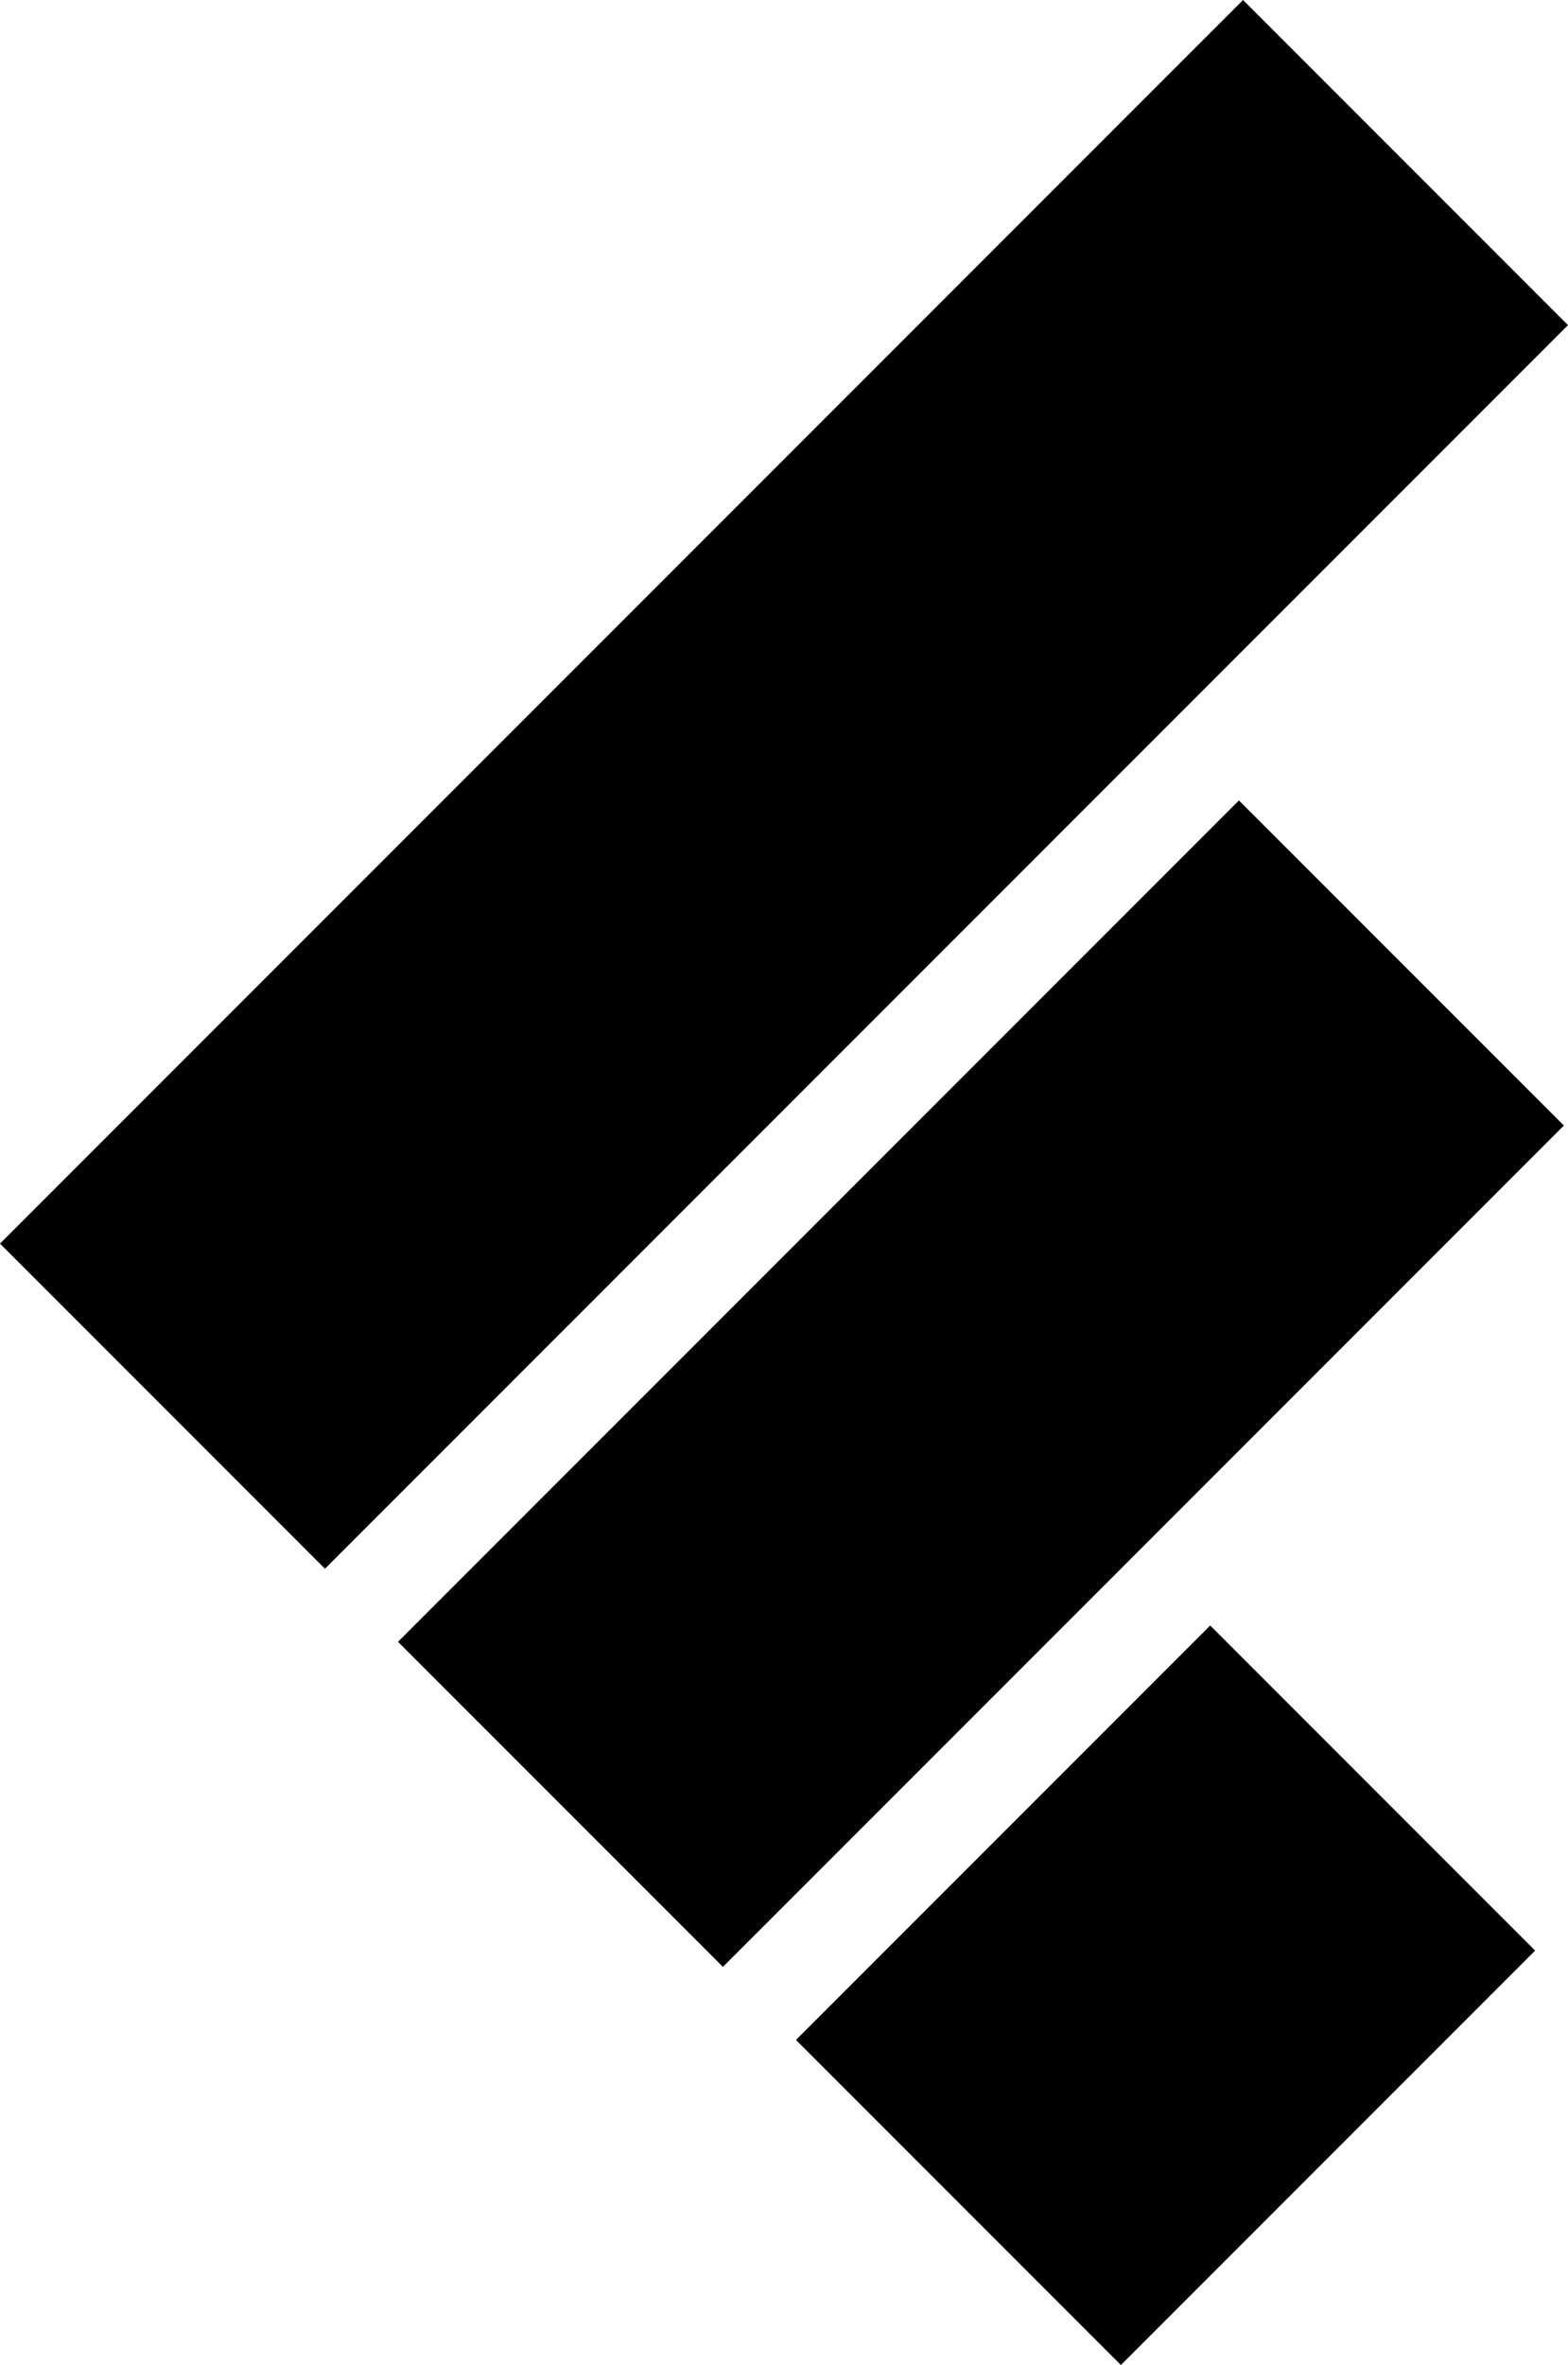
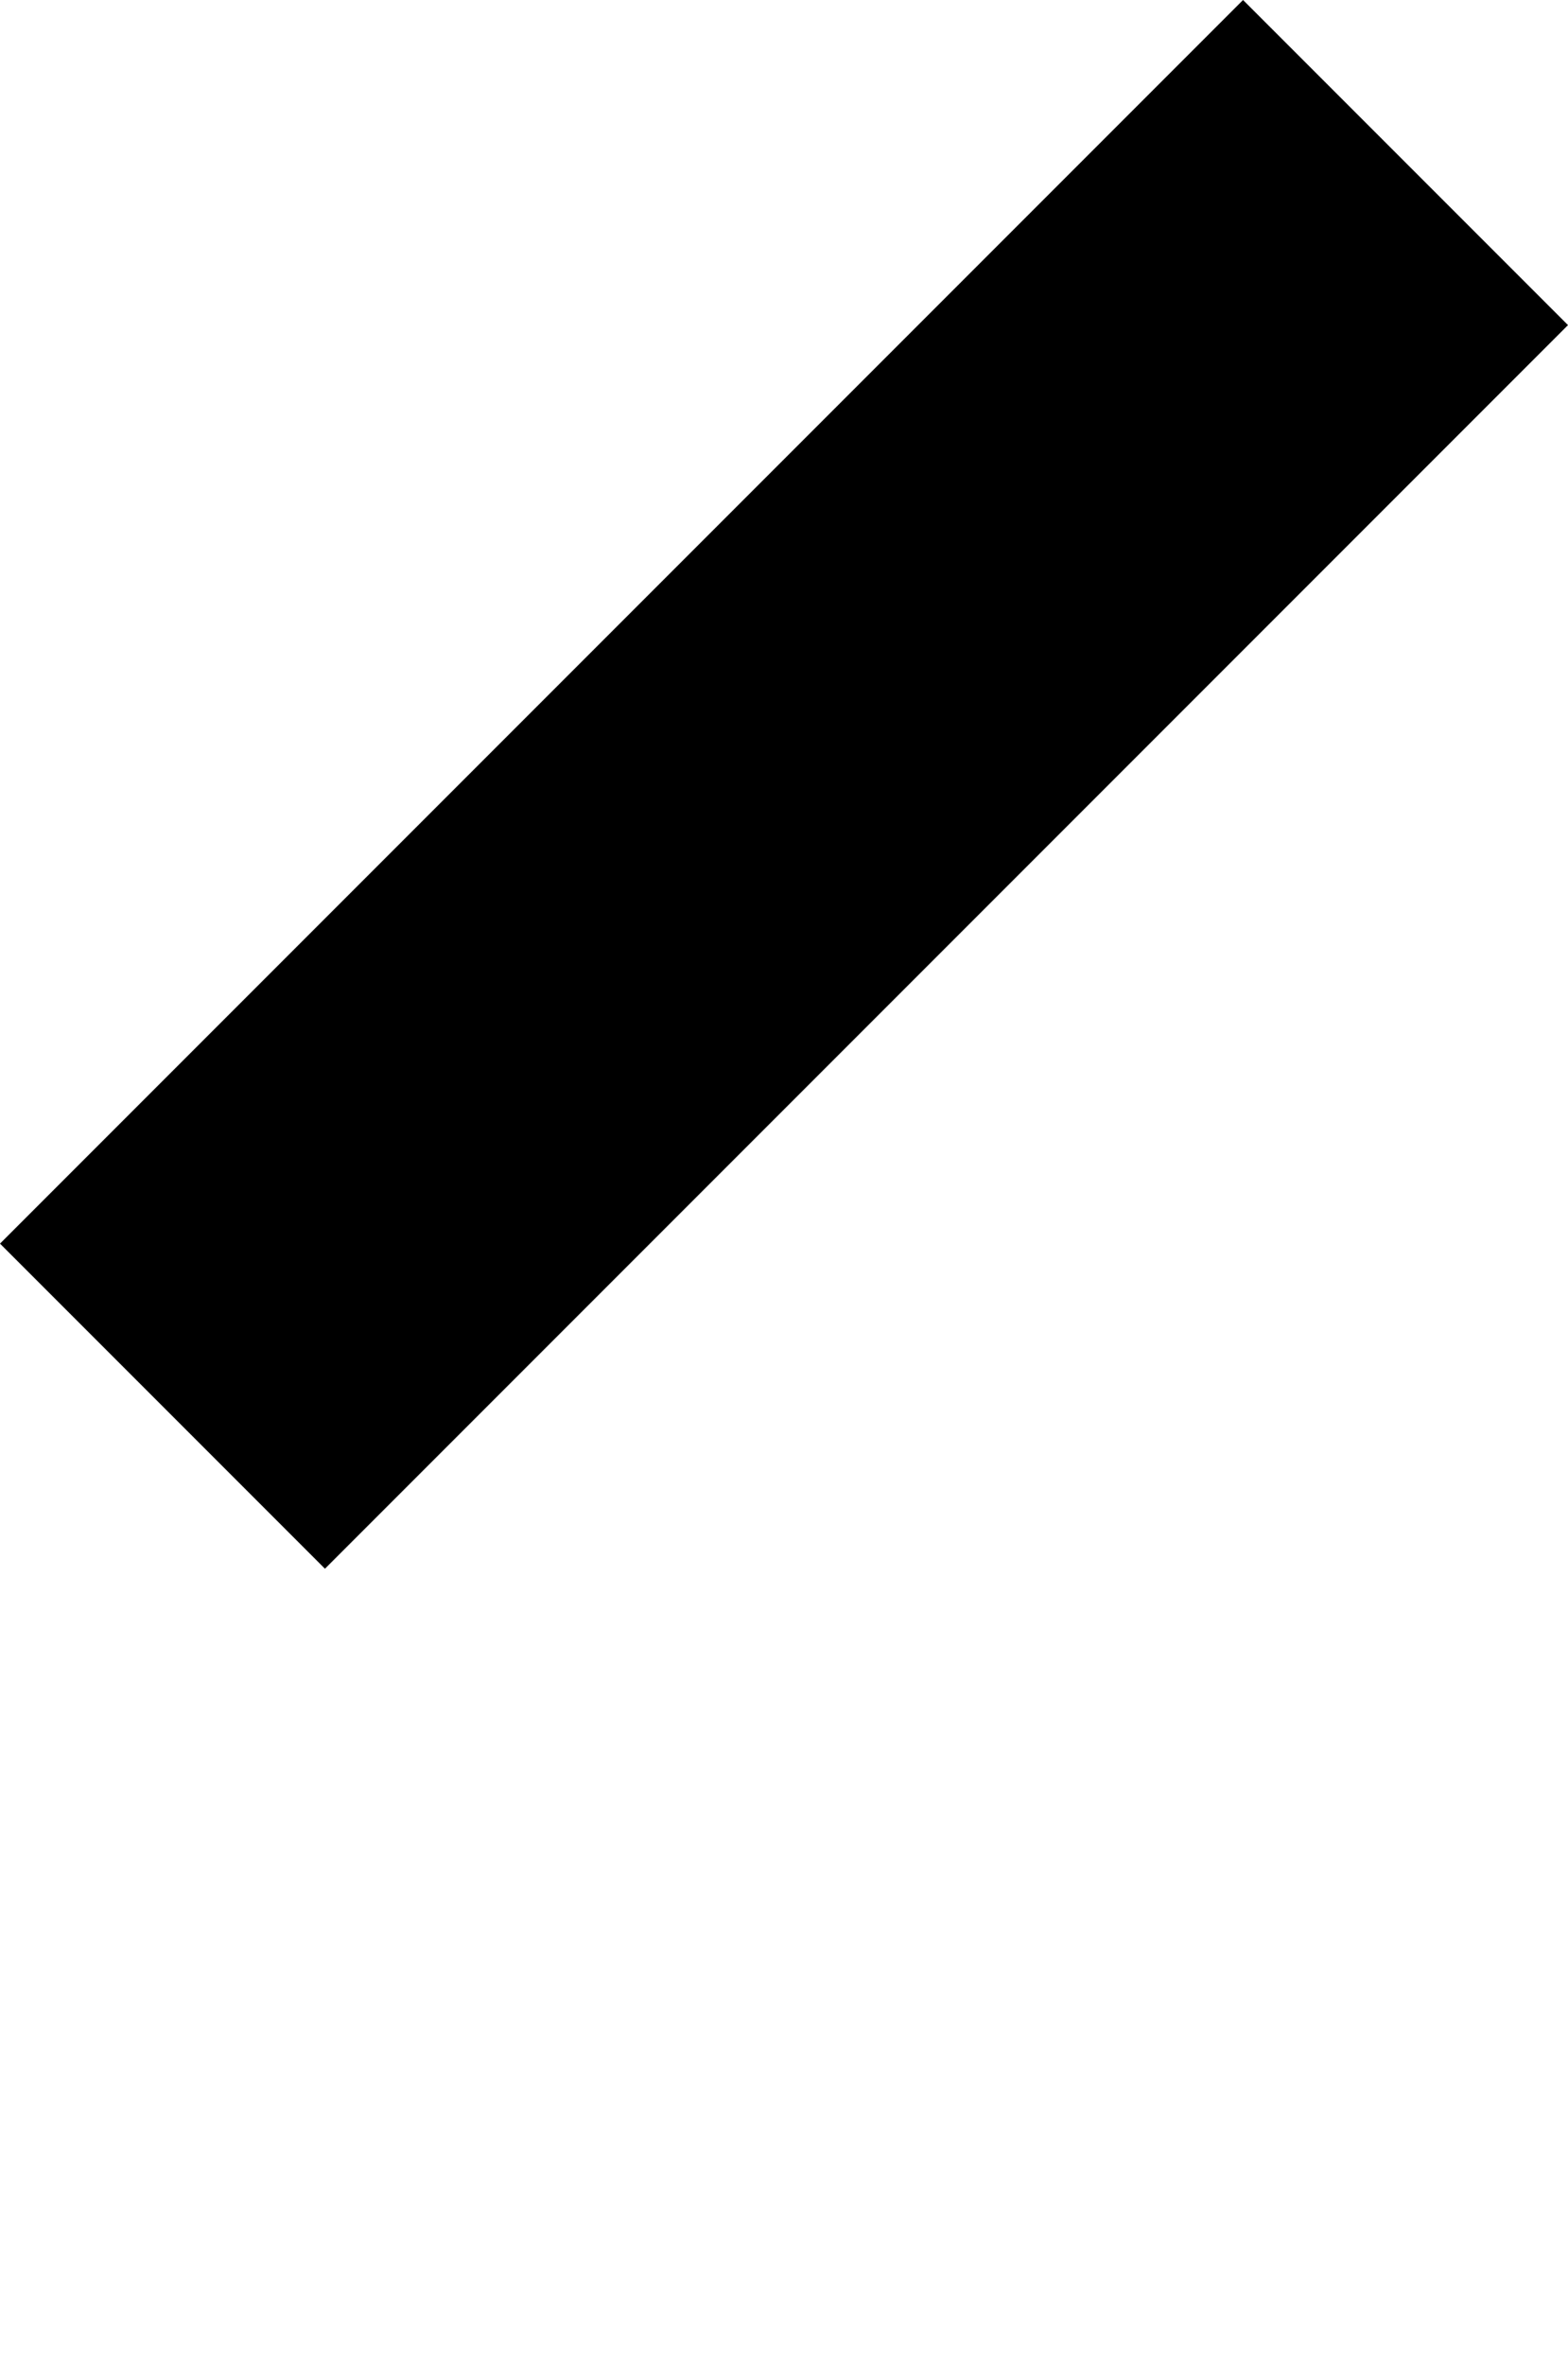
<svg xmlns="http://www.w3.org/2000/svg" id="Warstwa_2" viewBox="0 0 376.367 567.418">
  <g id="Components">
    <g id="f7023c30-b482-443c-8fc2-66e31a724a6e_4">
      <rect x="-22.797" y="133.032" width="421.96" height="110.303" transform="translate(-77.948 188.184) rotate(-45)" />
-       <rect x="92.723" y="276.82" width="285.467" height="110.303" transform="translate(-165.776 263.725) rotate(-45)" />
-       <rect x="209.456" y="423.553" width="140.617" height="110.303" transform="translate(-256.554 338.033) rotate(-45)" />
    </g>
  </g>
</svg>